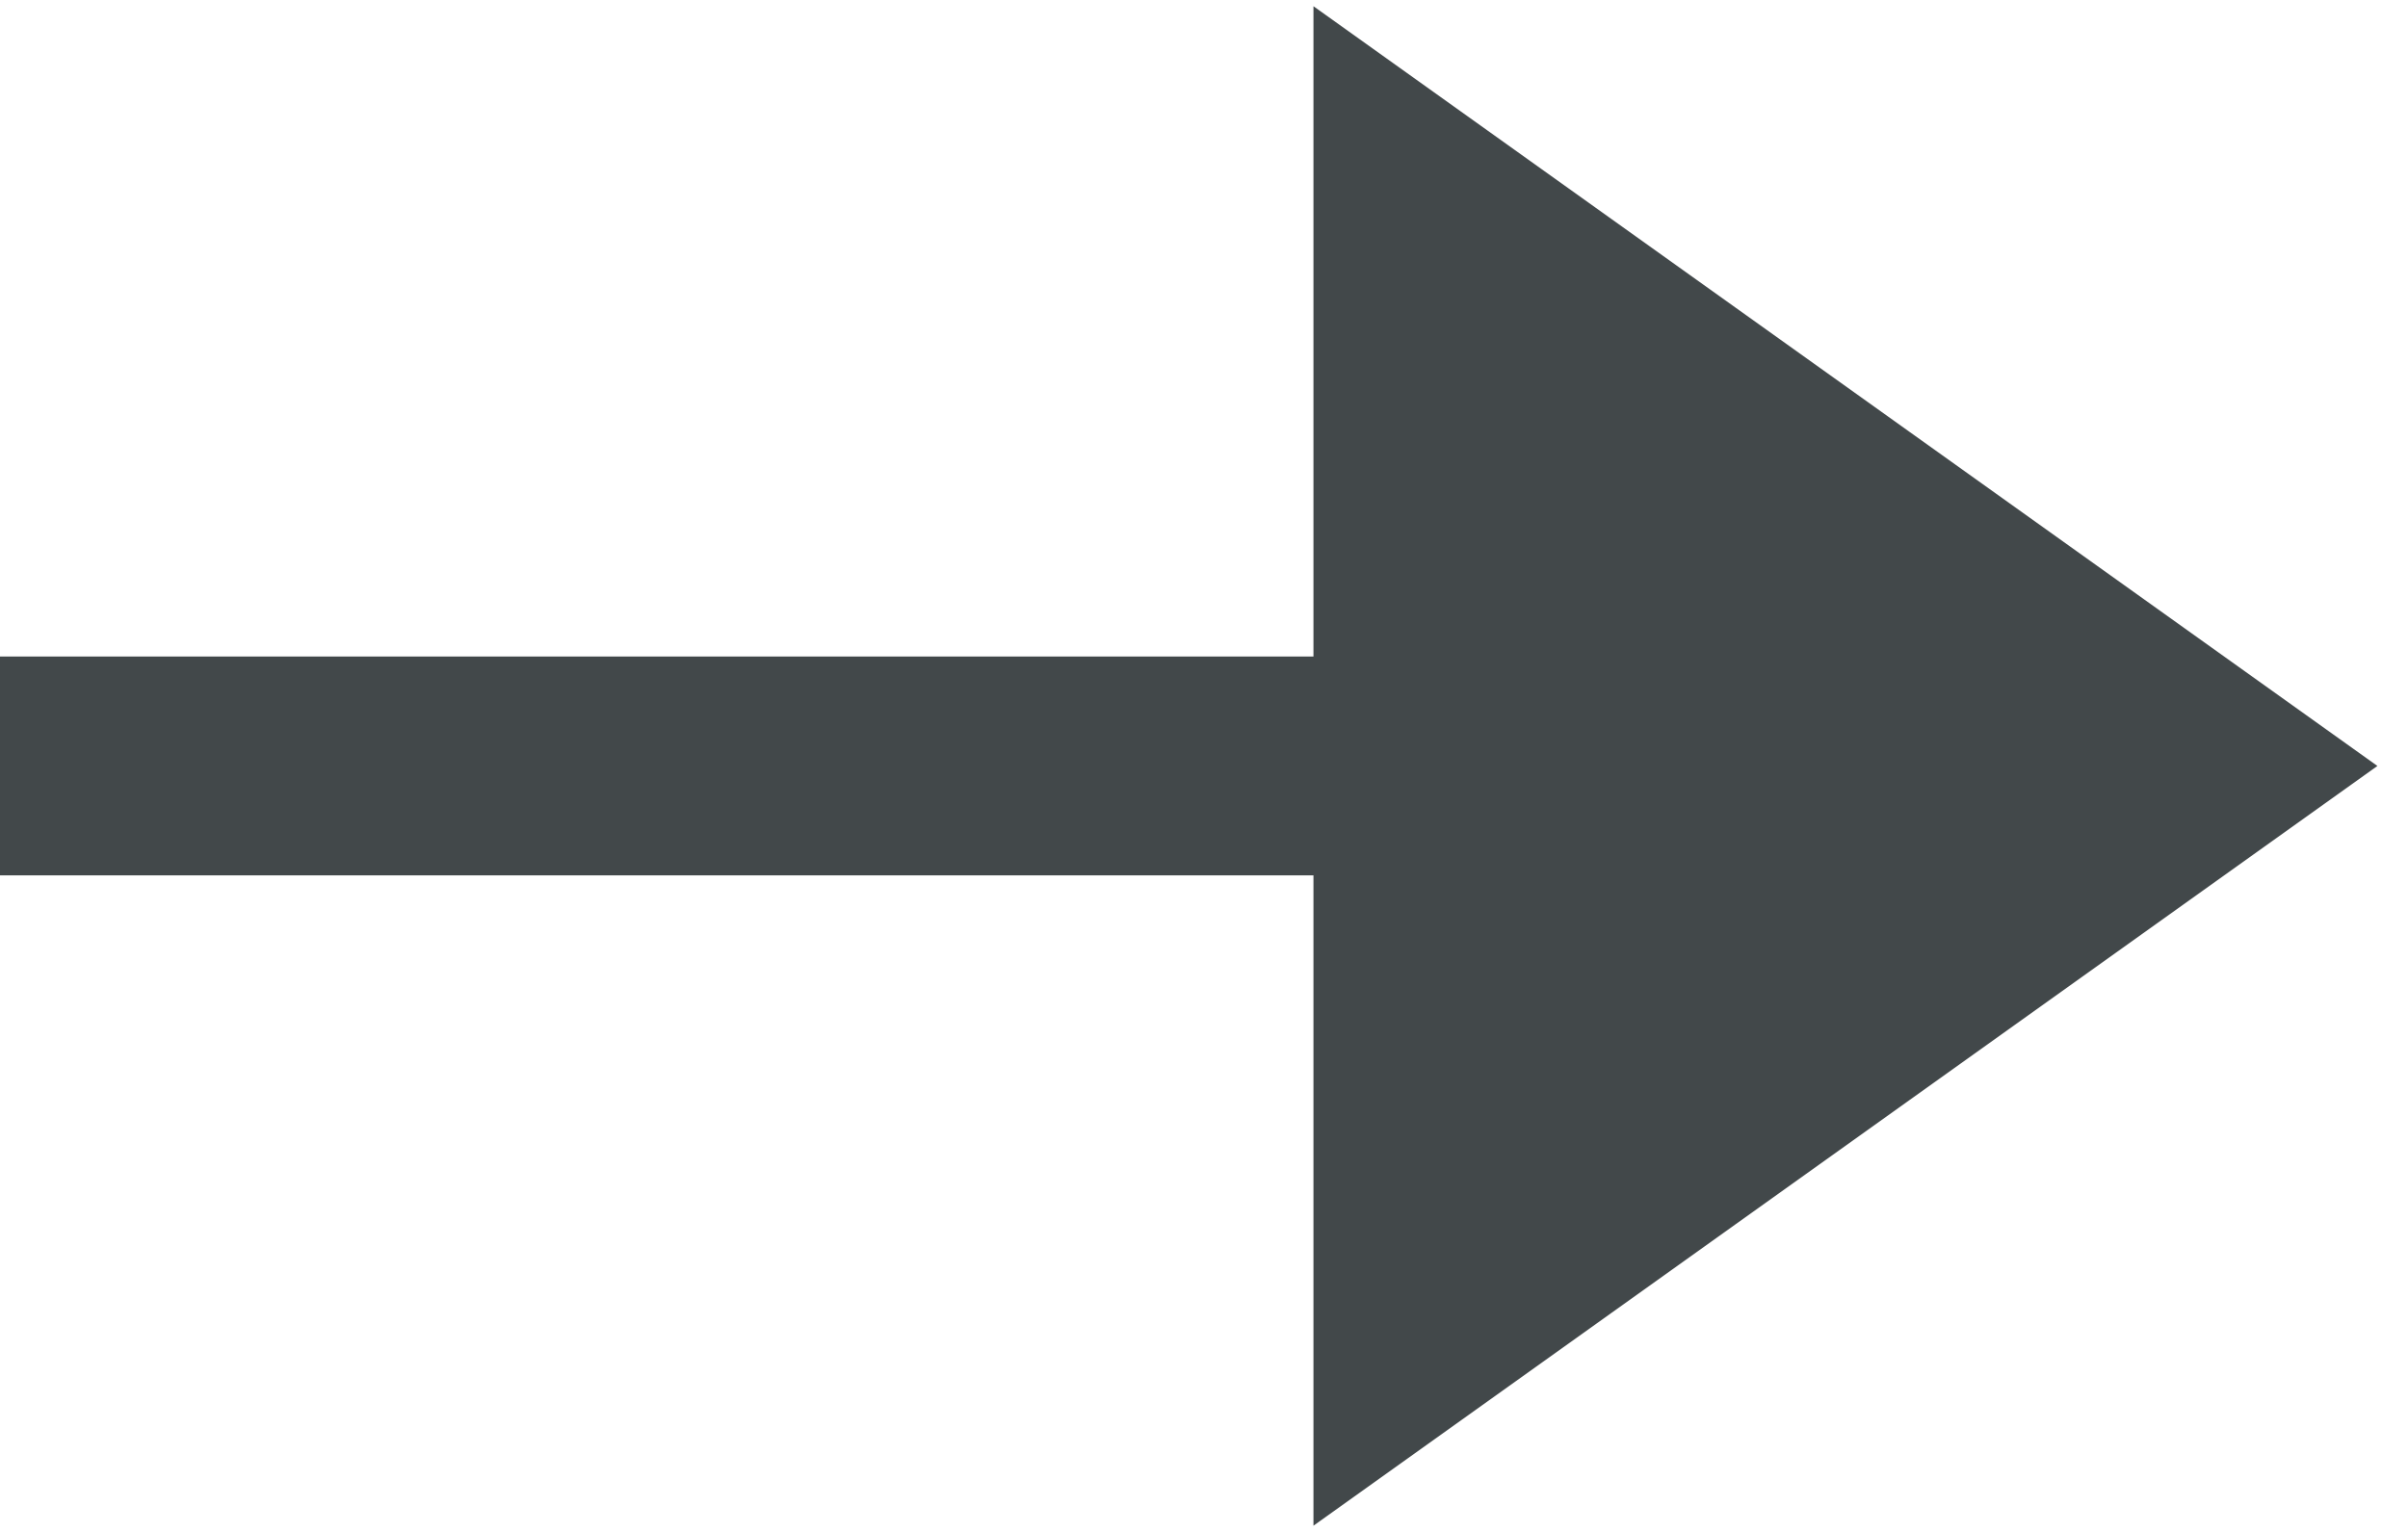
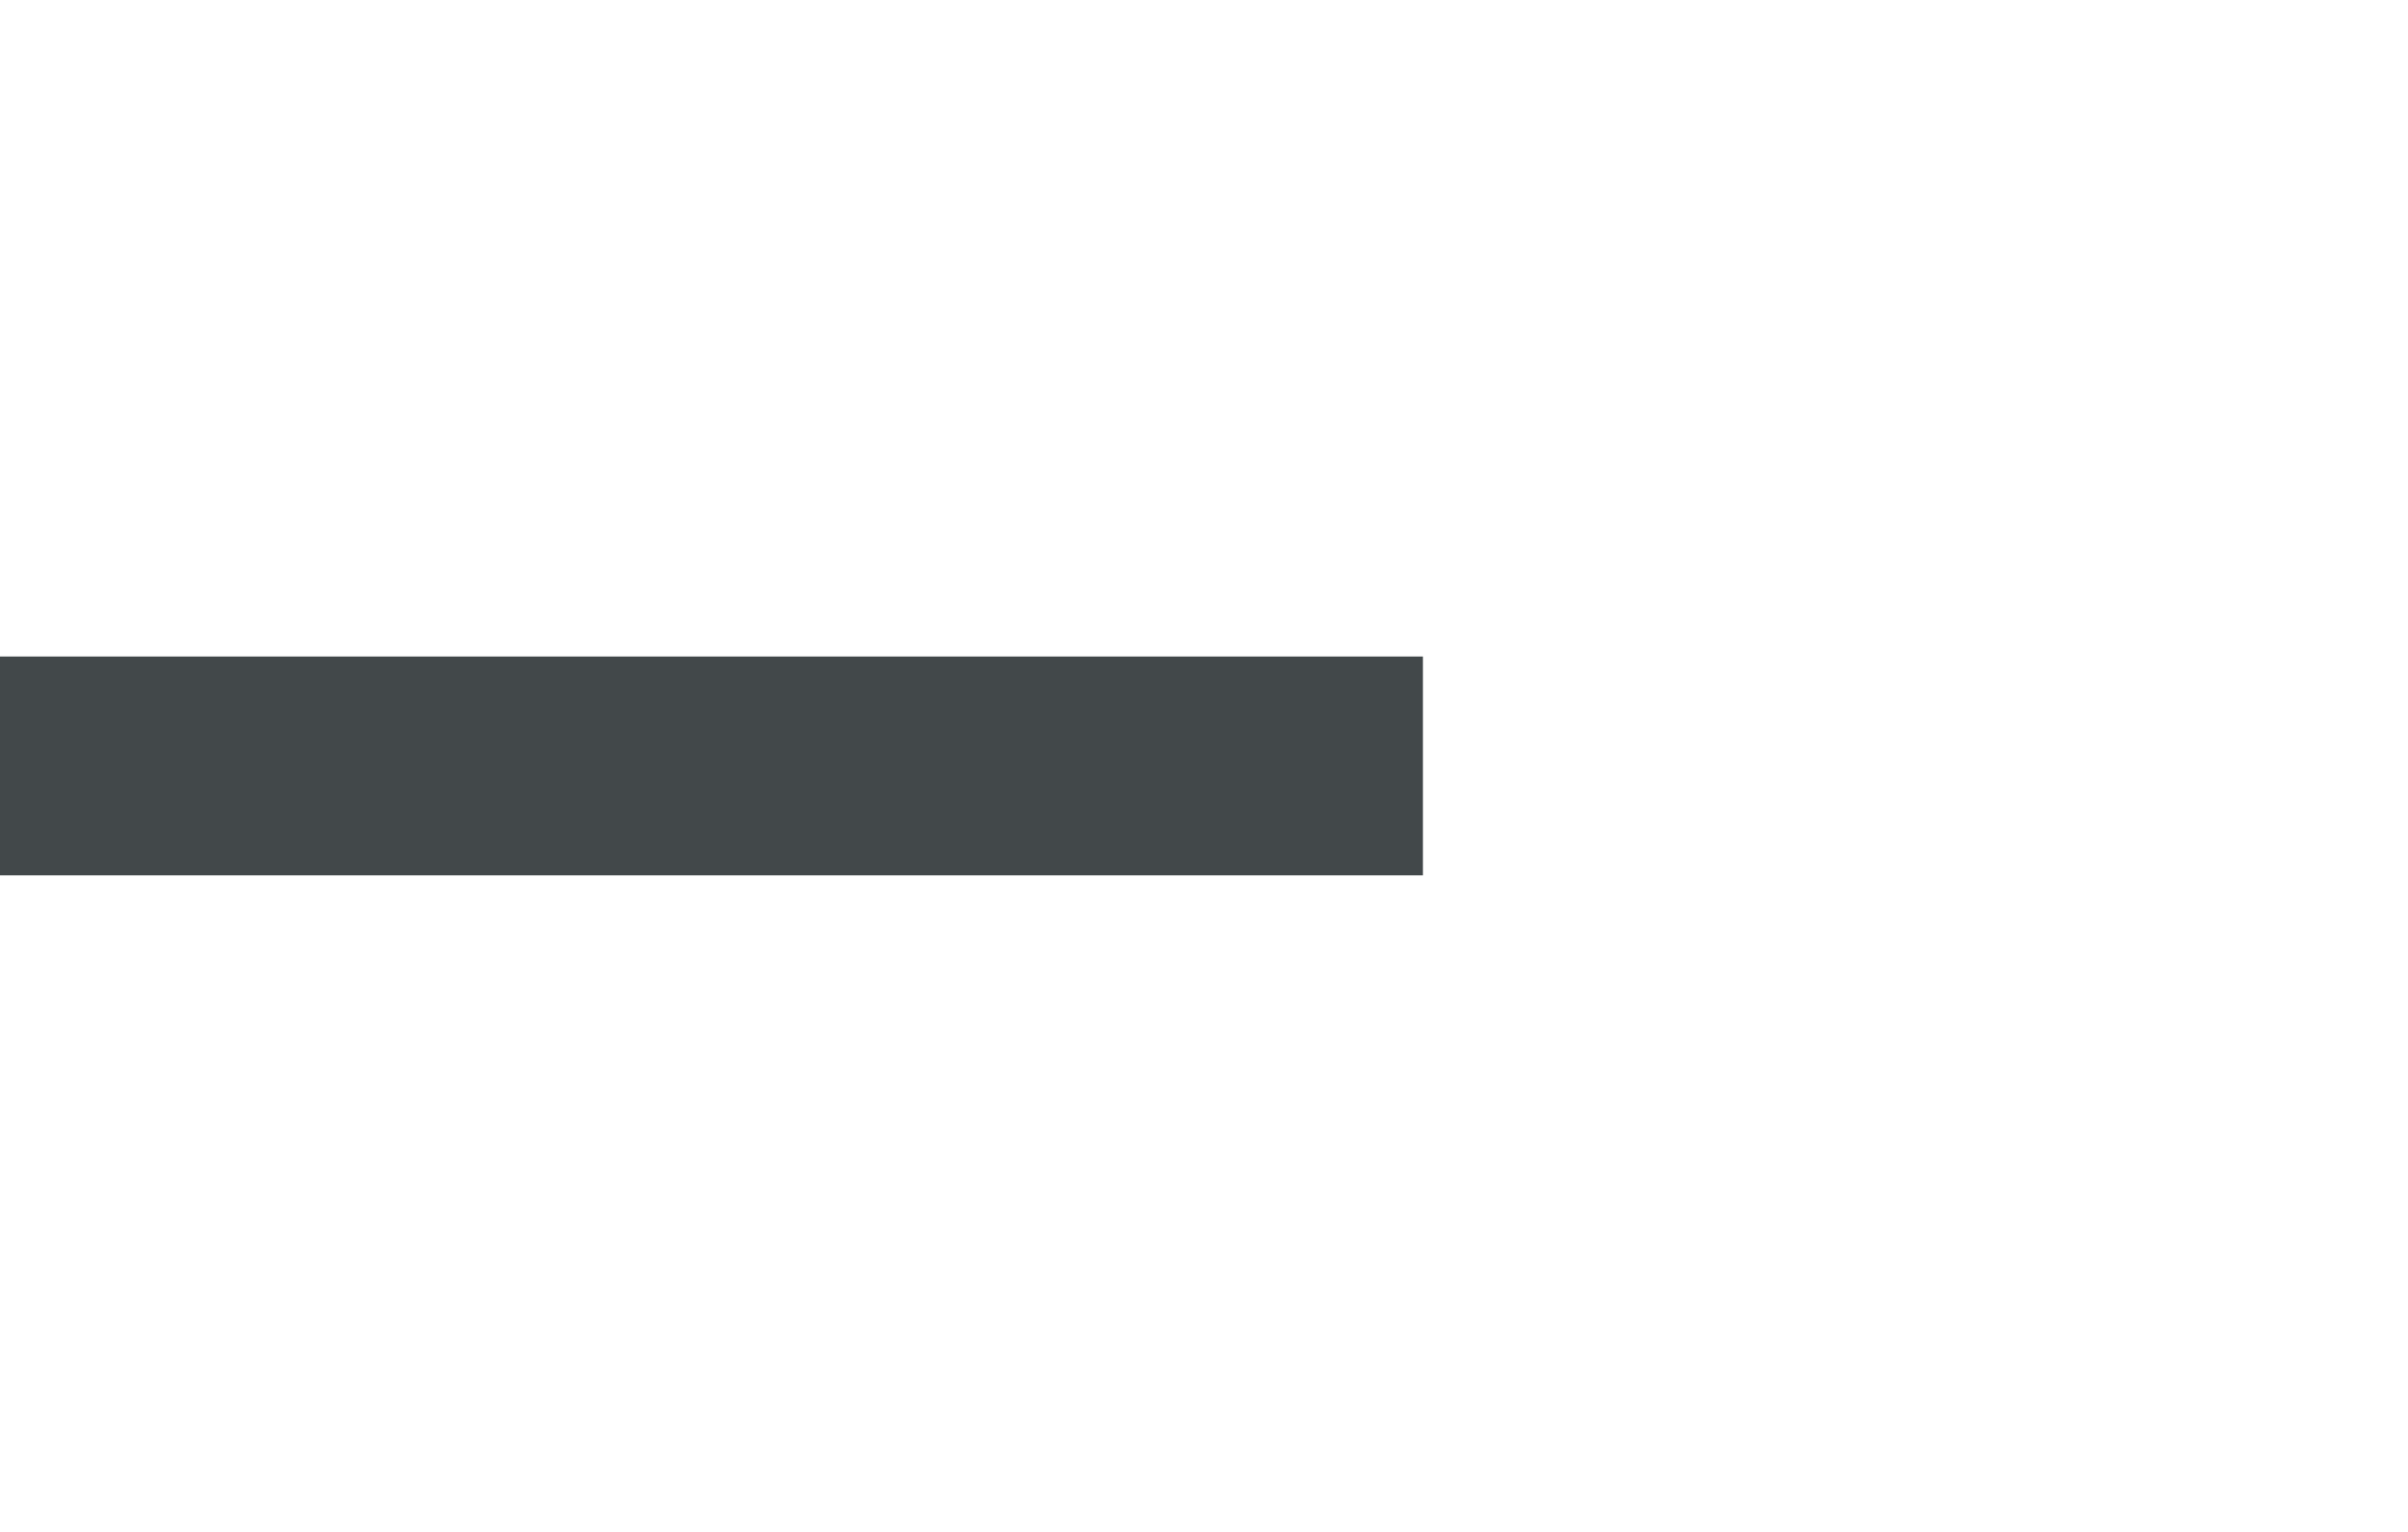
<svg xmlns="http://www.w3.org/2000/svg" width="22px" height="14px" viewBox="0 0 22 14" version="1.1">
  <title>arrow-s</title>
  <g id="Page-1" stroke="none" stroke-width="1" fill="none" fill-rule="evenodd">
    <g id="Home-ouverte" transform="translate(-315, -1831)" stroke="#42484A" stroke-width="2">
      <g id="Group-10" transform="translate(150, 1338)">
        <g id="Group-5" transform="translate(176, 500) rotate(-90) translate(-176, -500)translate(151, 475)">
          <g id="Group" transform="translate(0, -0)">
            <g id="arrow-s" transform="translate(20, 14)">
              <line x1="5" y1="0" x2="5" y2="13" id="Path" />
-               <polygon id="Path" fill="#42484A" points="0 13 10 13 5 20" />
            </g>
          </g>
        </g>
      </g>
    </g>
  </g>
</svg>